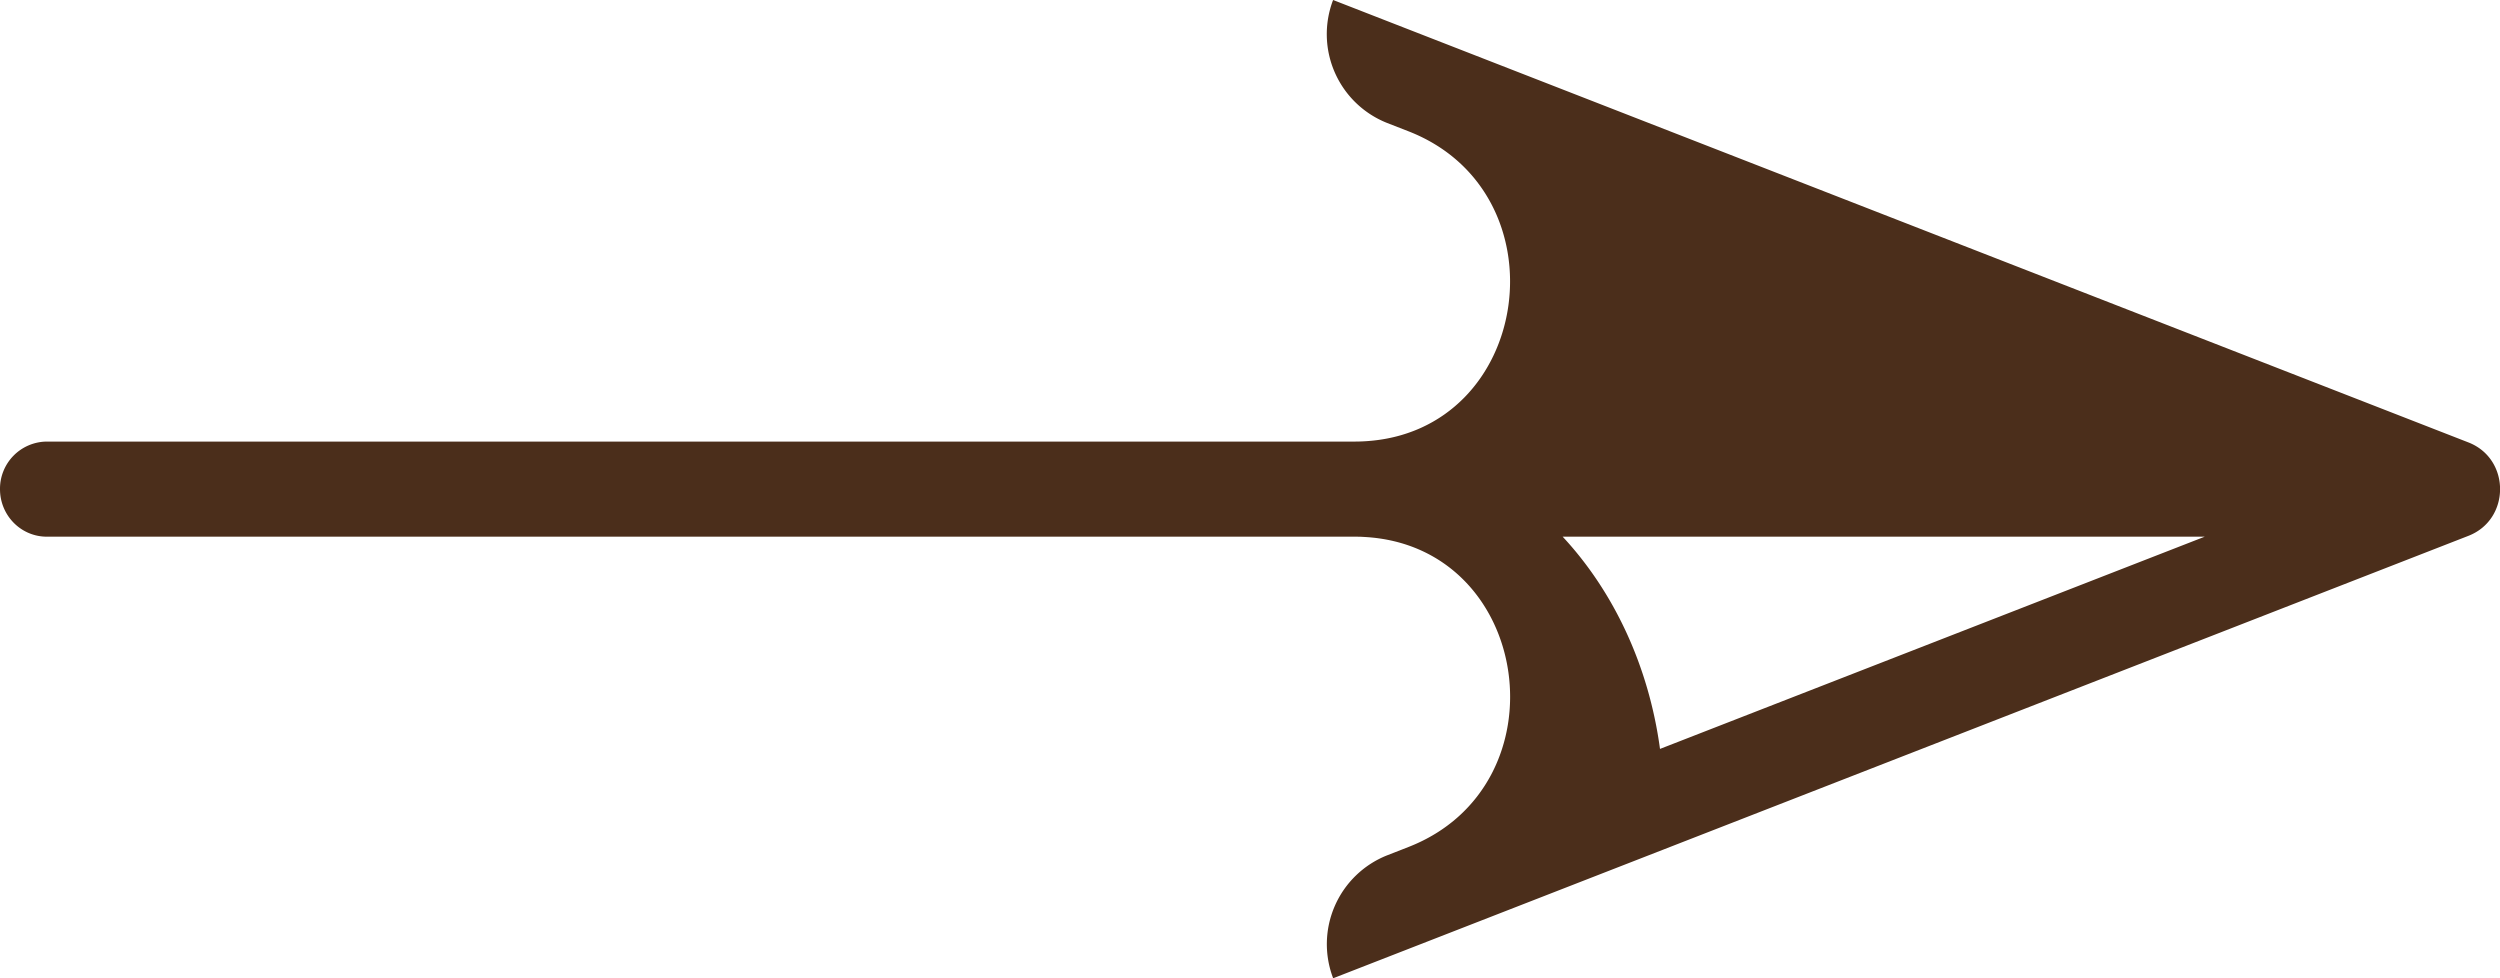
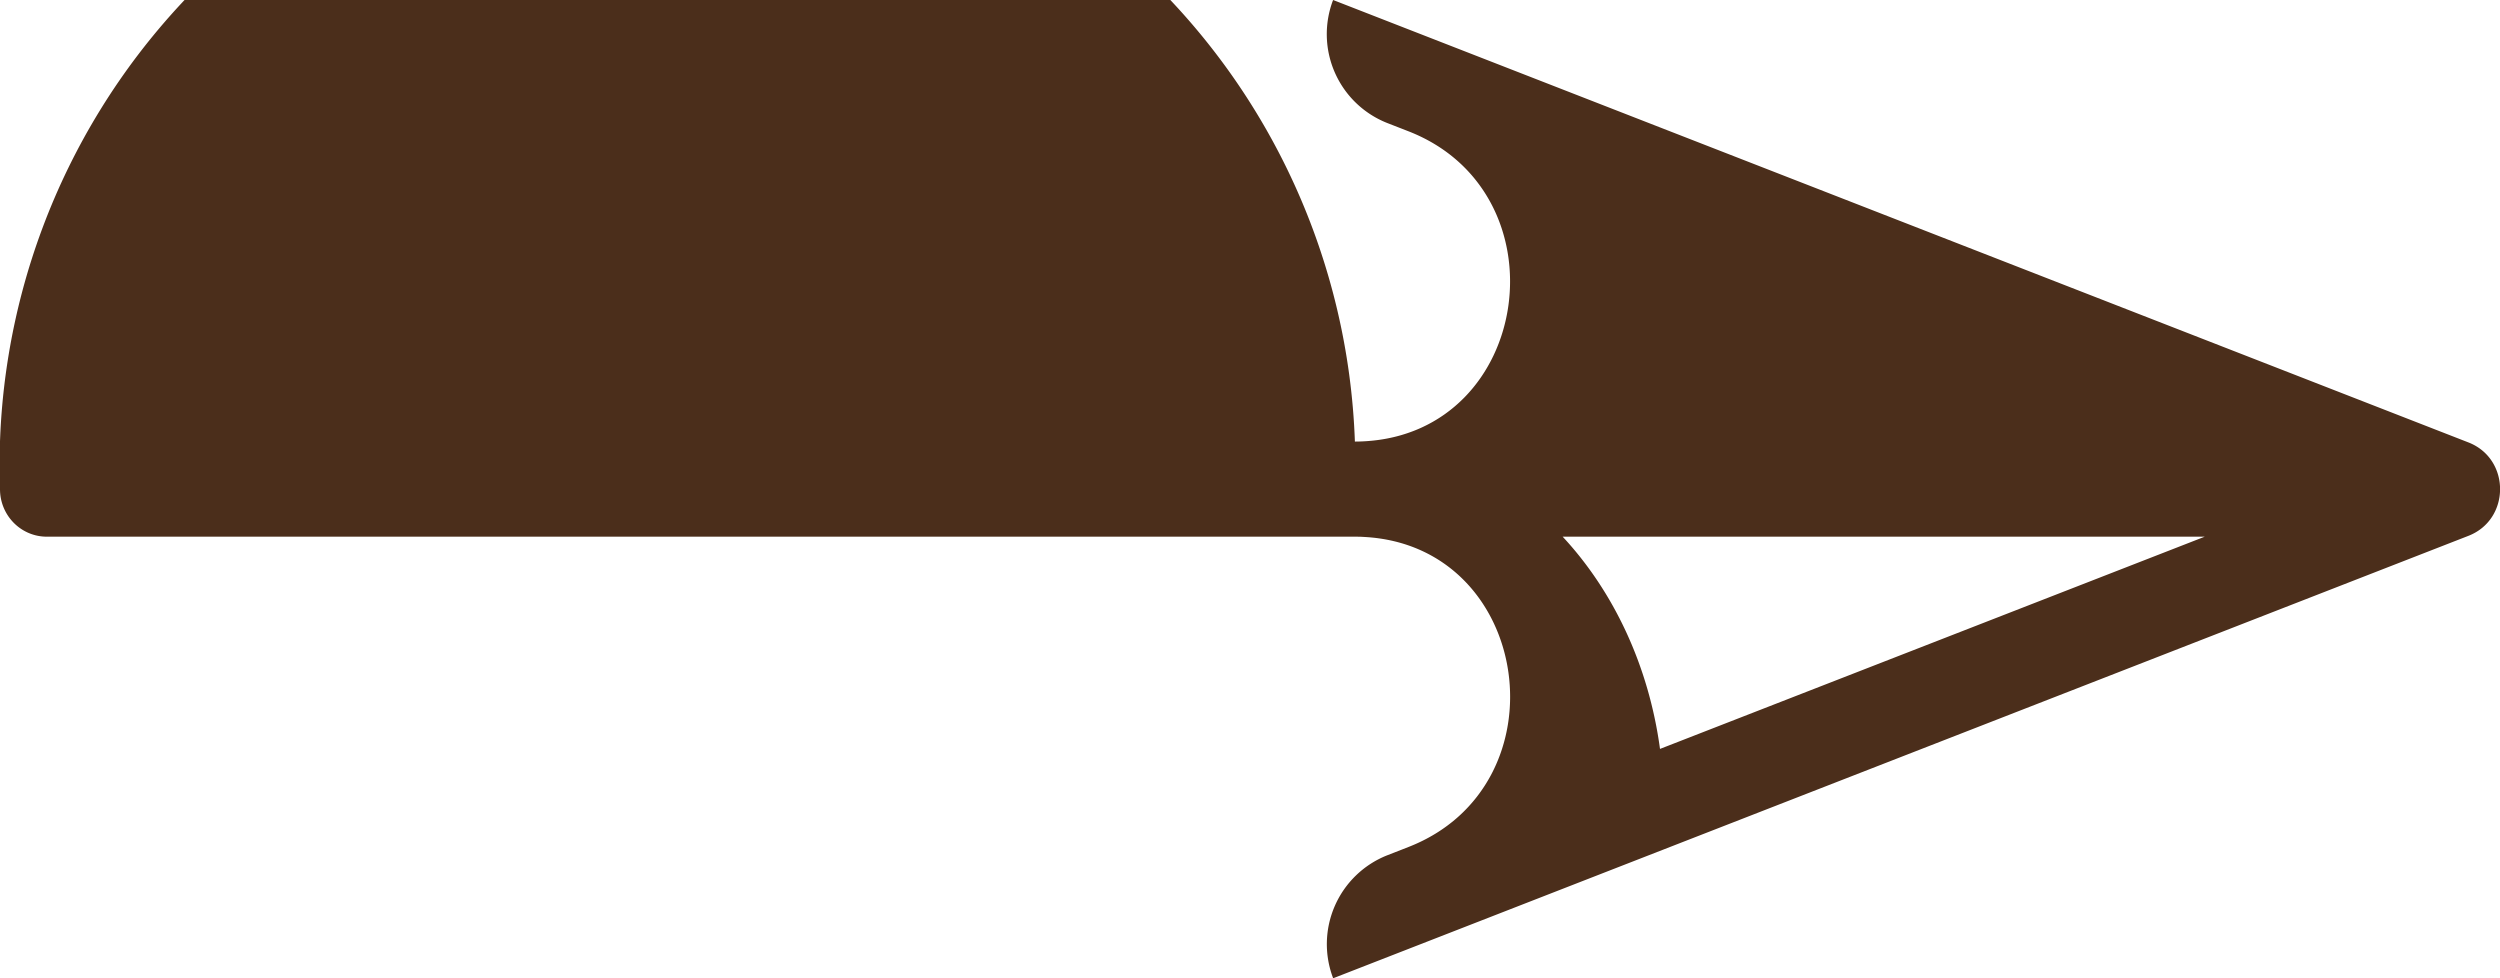
<svg xmlns="http://www.w3.org/2000/svg" width="46" height="18" fill="none">
-   <path d="M24.93 8.125H.862A.868.868 0 0 0 0 9c0 .484.385.875.862.875H24.93c.058 0 .114.001.172.005 3.096.166 3.707 4.577.813 5.705l-.394.154A1.758 1.758 0 0 0 24.53 18l20.89-8.141c.775-.303.775-1.415 0-1.718L24.529 0a1.758 1.758 0 0 0 .99 2.261l.395.154c2.894 1.127 2.283 5.539-.813 5.705a3.191 3.191 0 0 1-.171.005Zm3.823 1.75h11.814L30.544 13.78c-.208-1.537-.858-2.902-1.791-3.905Z" fill="#4B2E1B" />
+   <path d="M24.93 8.125A.868.868 0 0 0 0 9c0 .484.385.875.862.875H24.93c.058 0 .114.001.172.005 3.096.166 3.707 4.577.813 5.705l-.394.154A1.758 1.758 0 0 0 24.53 18l20.89-8.141c.775-.303.775-1.415 0-1.718L24.529 0a1.758 1.758 0 0 0 .99 2.261l.395.154c2.894 1.127 2.283 5.539-.813 5.705a3.191 3.191 0 0 1-.171.005Zm3.823 1.75h11.814L30.544 13.78c-.208-1.537-.858-2.902-1.791-3.905Z" fill="#4B2E1B" />
</svg>